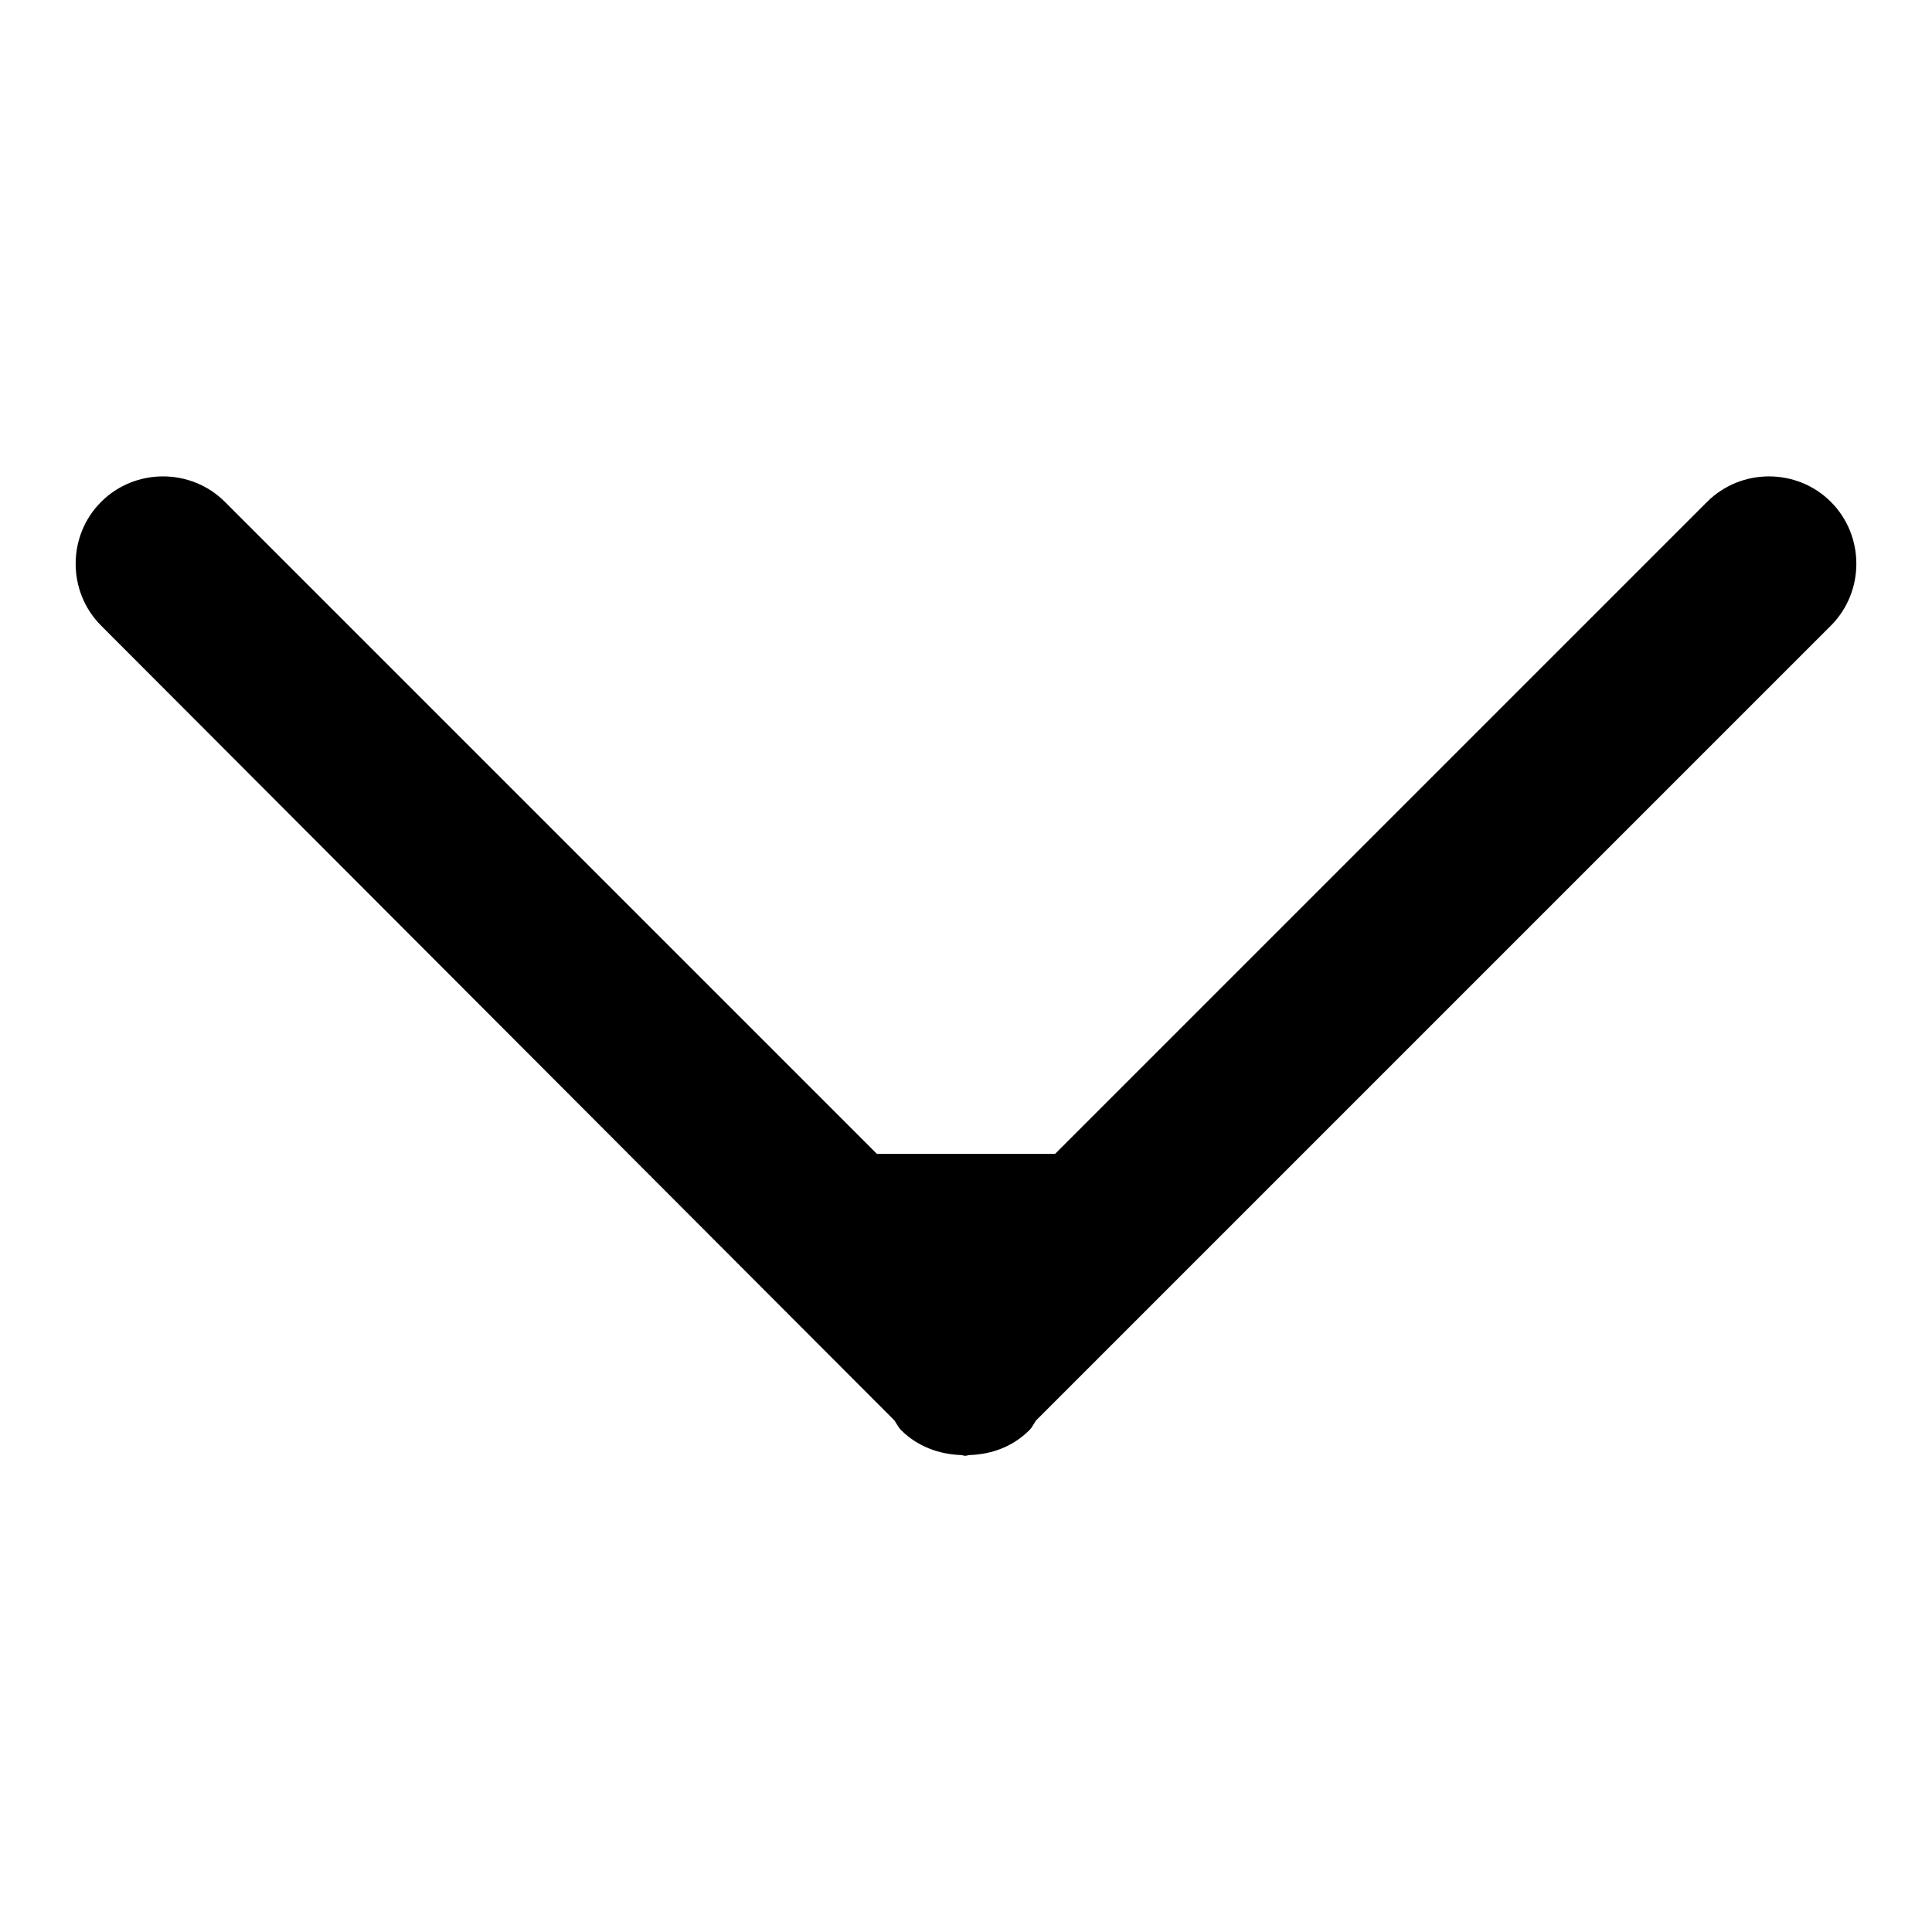
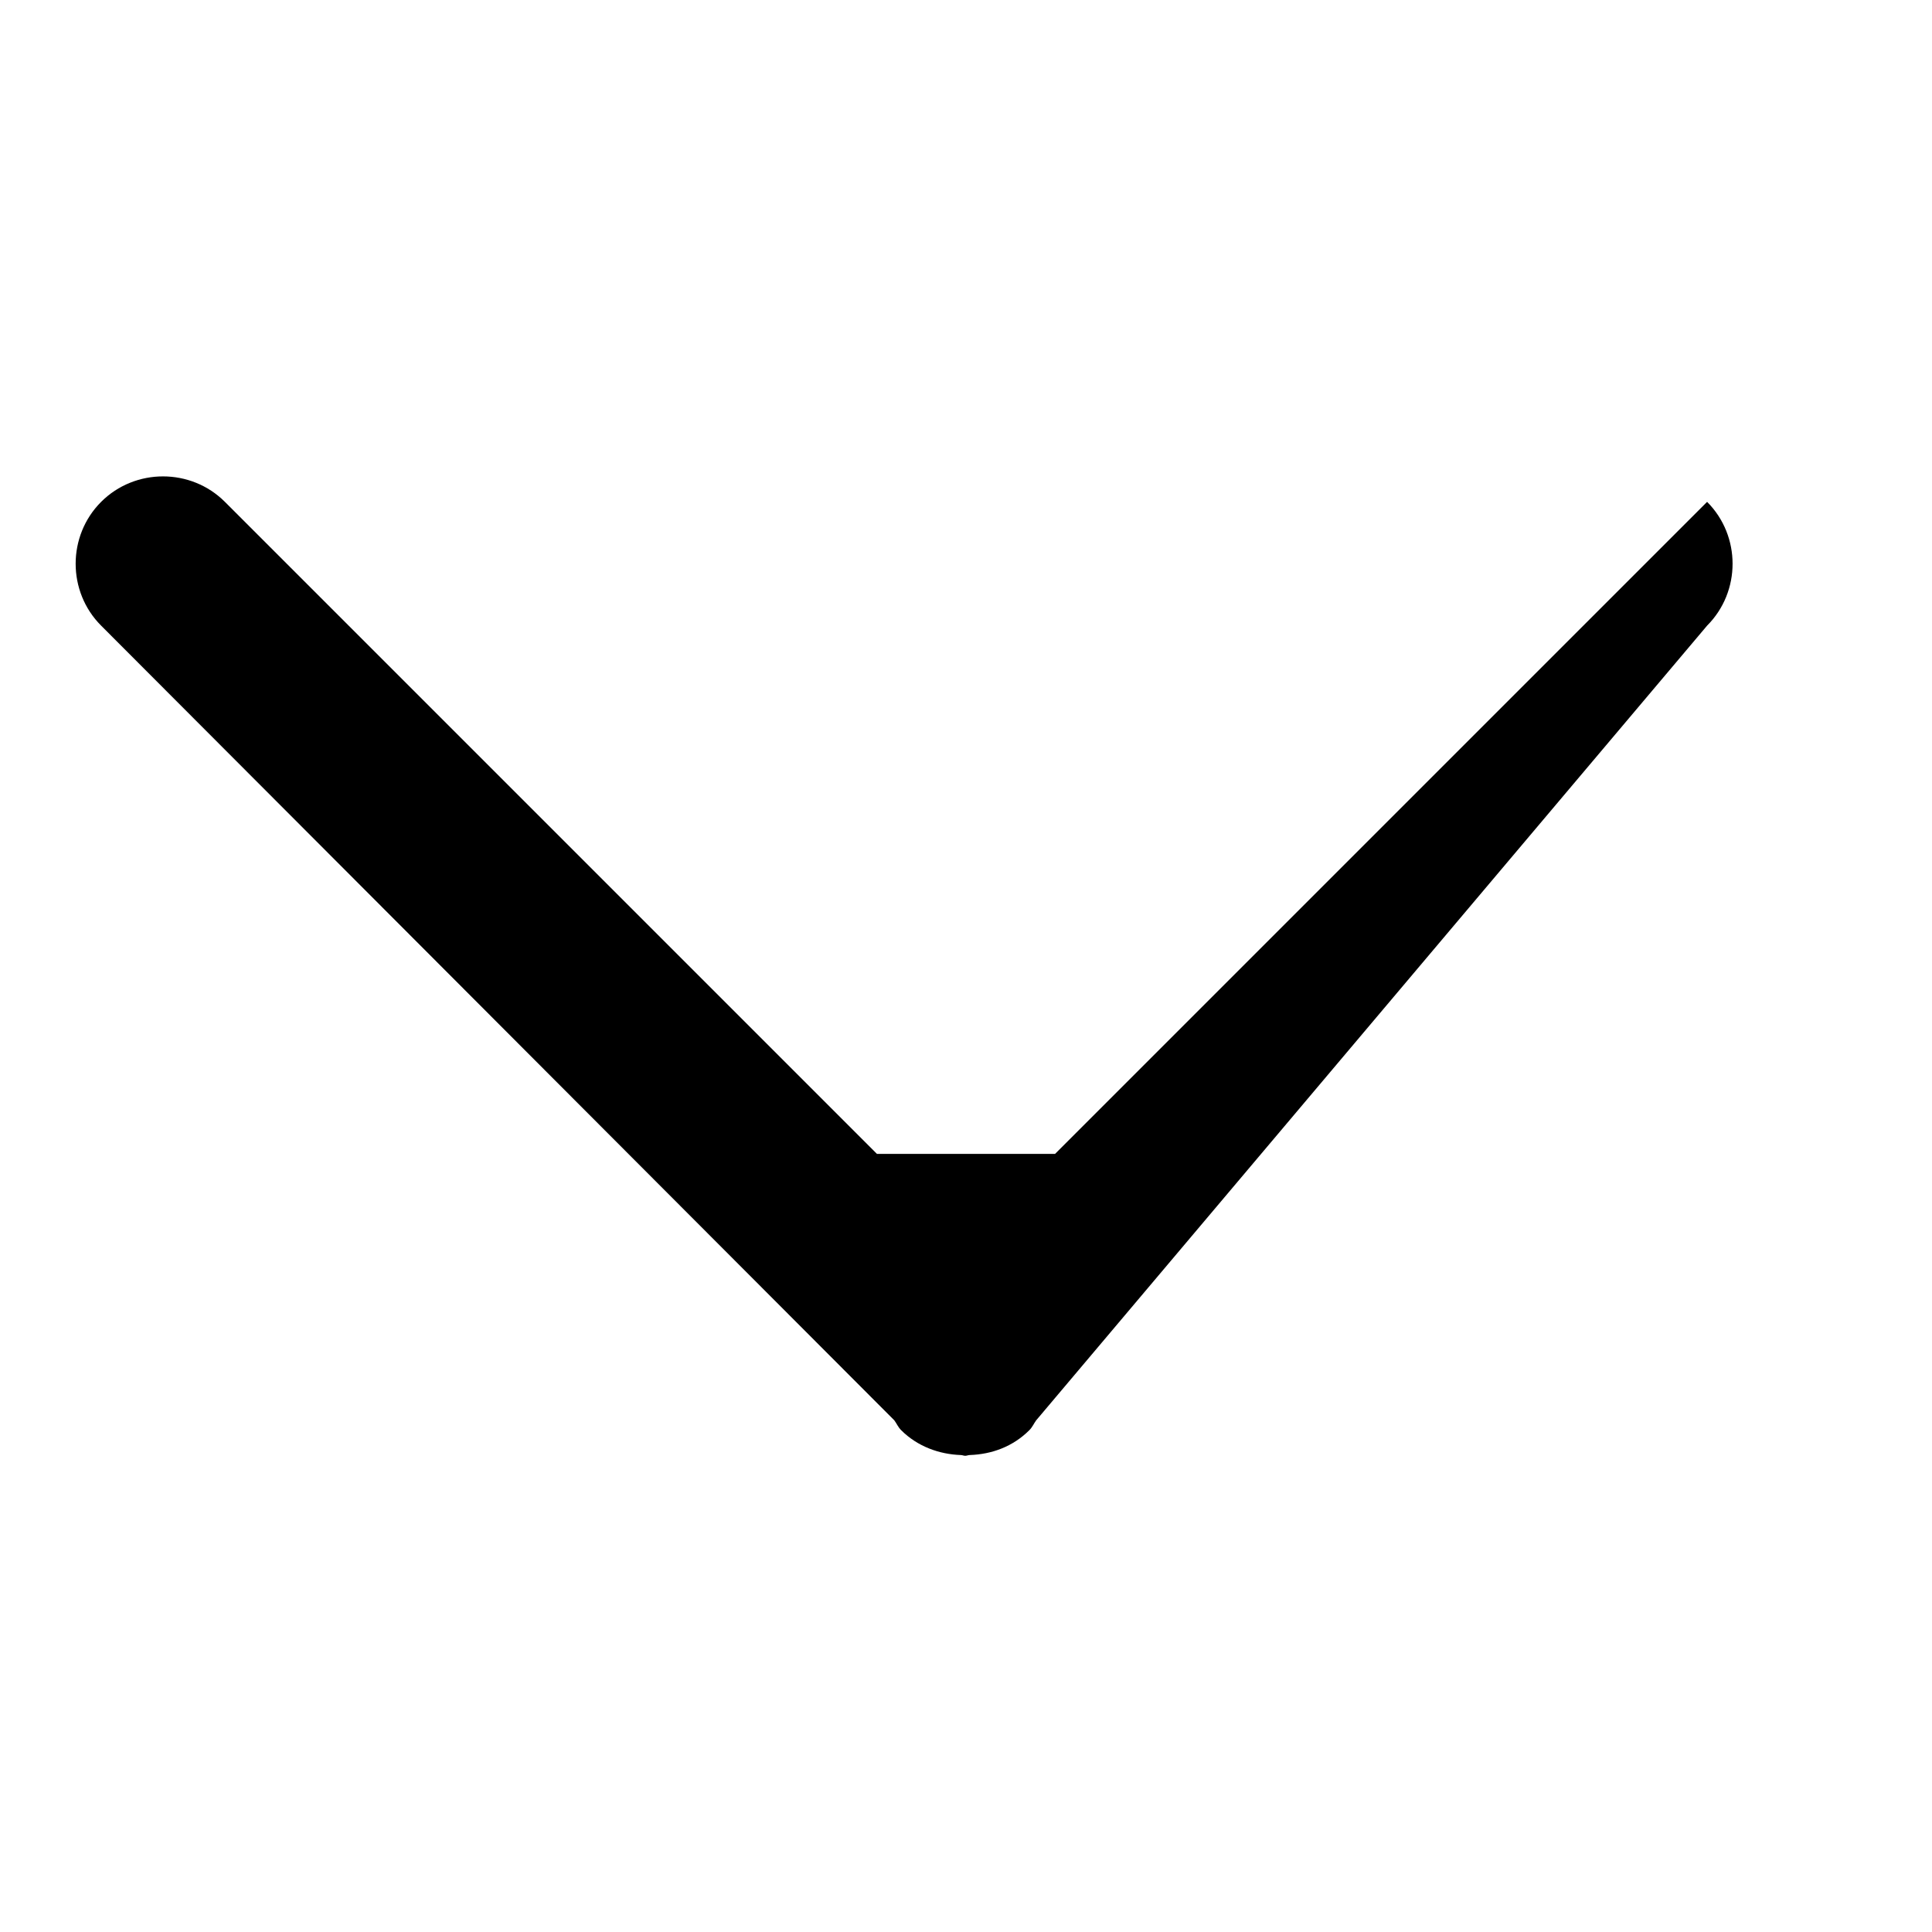
<svg xmlns="http://www.w3.org/2000/svg" version="1.1" x="0px" y="0px" viewBox="0 0 256 256" enable-background="new 0 0 256 256" xml:space="preserve">
  <g>
    <g>
-       <path fill="#000000" d="M139.8,152.9l86.4-86.4c4.5-4.5,11.9-4.5,16.4,0c4.5,4.5,4.5,11.9,0,16.4L137.3,188.2c-0.3,0.4-0.5,0.9-0.9,1.3c-2.2,2.2-5,3.2-7.9,3.3c-0.2,0-0.4,0.1-0.6,0.1s-0.4-0.1-0.6-0.1c-2.8-0.1-5.7-1.1-7.9-3.3c-0.4-0.4-0.6-0.9-0.9-1.3L13.4,82.9c-4.5-4.5-4.5-11.9,0-16.4s11.9-4.5,16.4,0l86.4,86.4" />
+       <path fill="#000000" d="M139.8,152.9l86.4-86.4c4.5,4.5,4.5,11.9,0,16.4L137.3,188.2c-0.3,0.4-0.5,0.9-0.9,1.3c-2.2,2.2-5,3.2-7.9,3.3c-0.2,0-0.4,0.1-0.6,0.1s-0.4-0.1-0.6-0.1c-2.8-0.1-5.7-1.1-7.9-3.3c-0.4-0.4-0.6-0.9-0.9-1.3L13.4,82.9c-4.5-4.5-4.5-11.9,0-16.4s11.9-4.5,16.4,0l86.4,86.4" />
    </g>
  </g>
</svg>